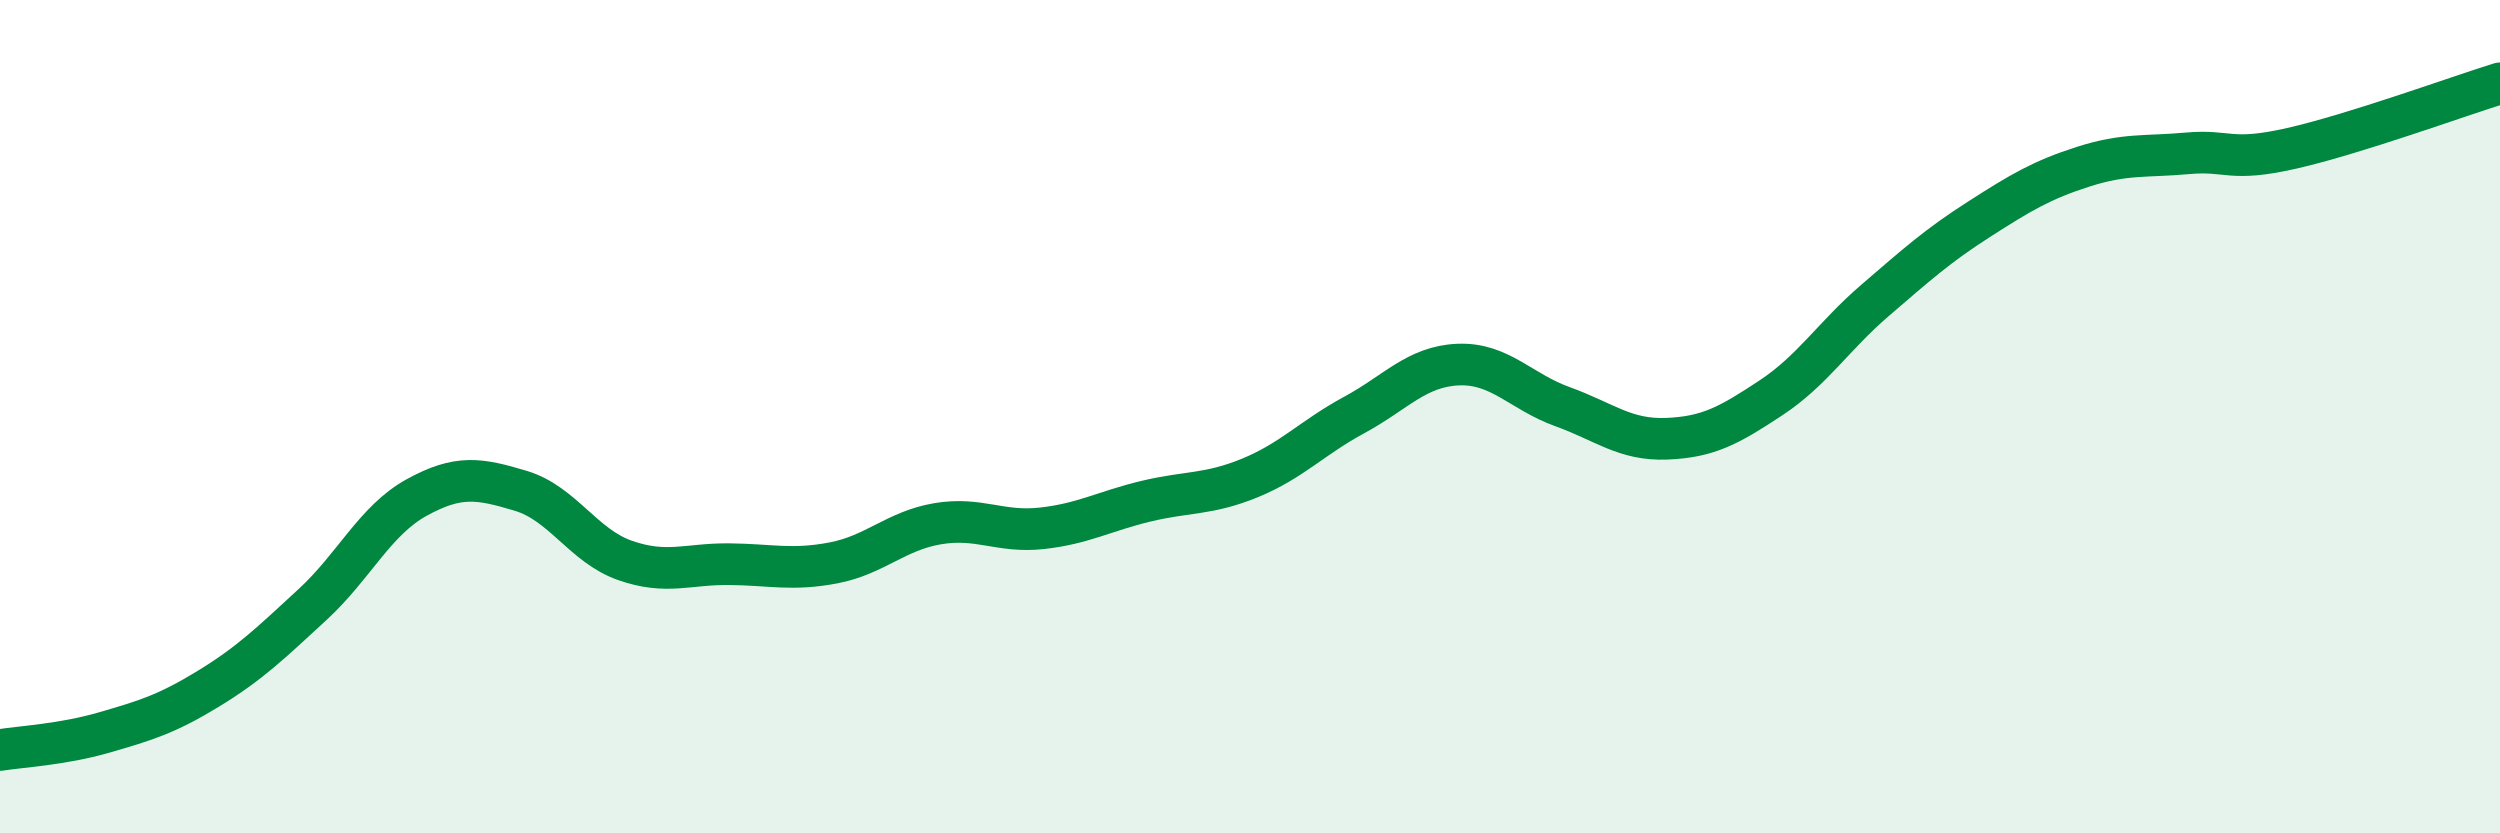
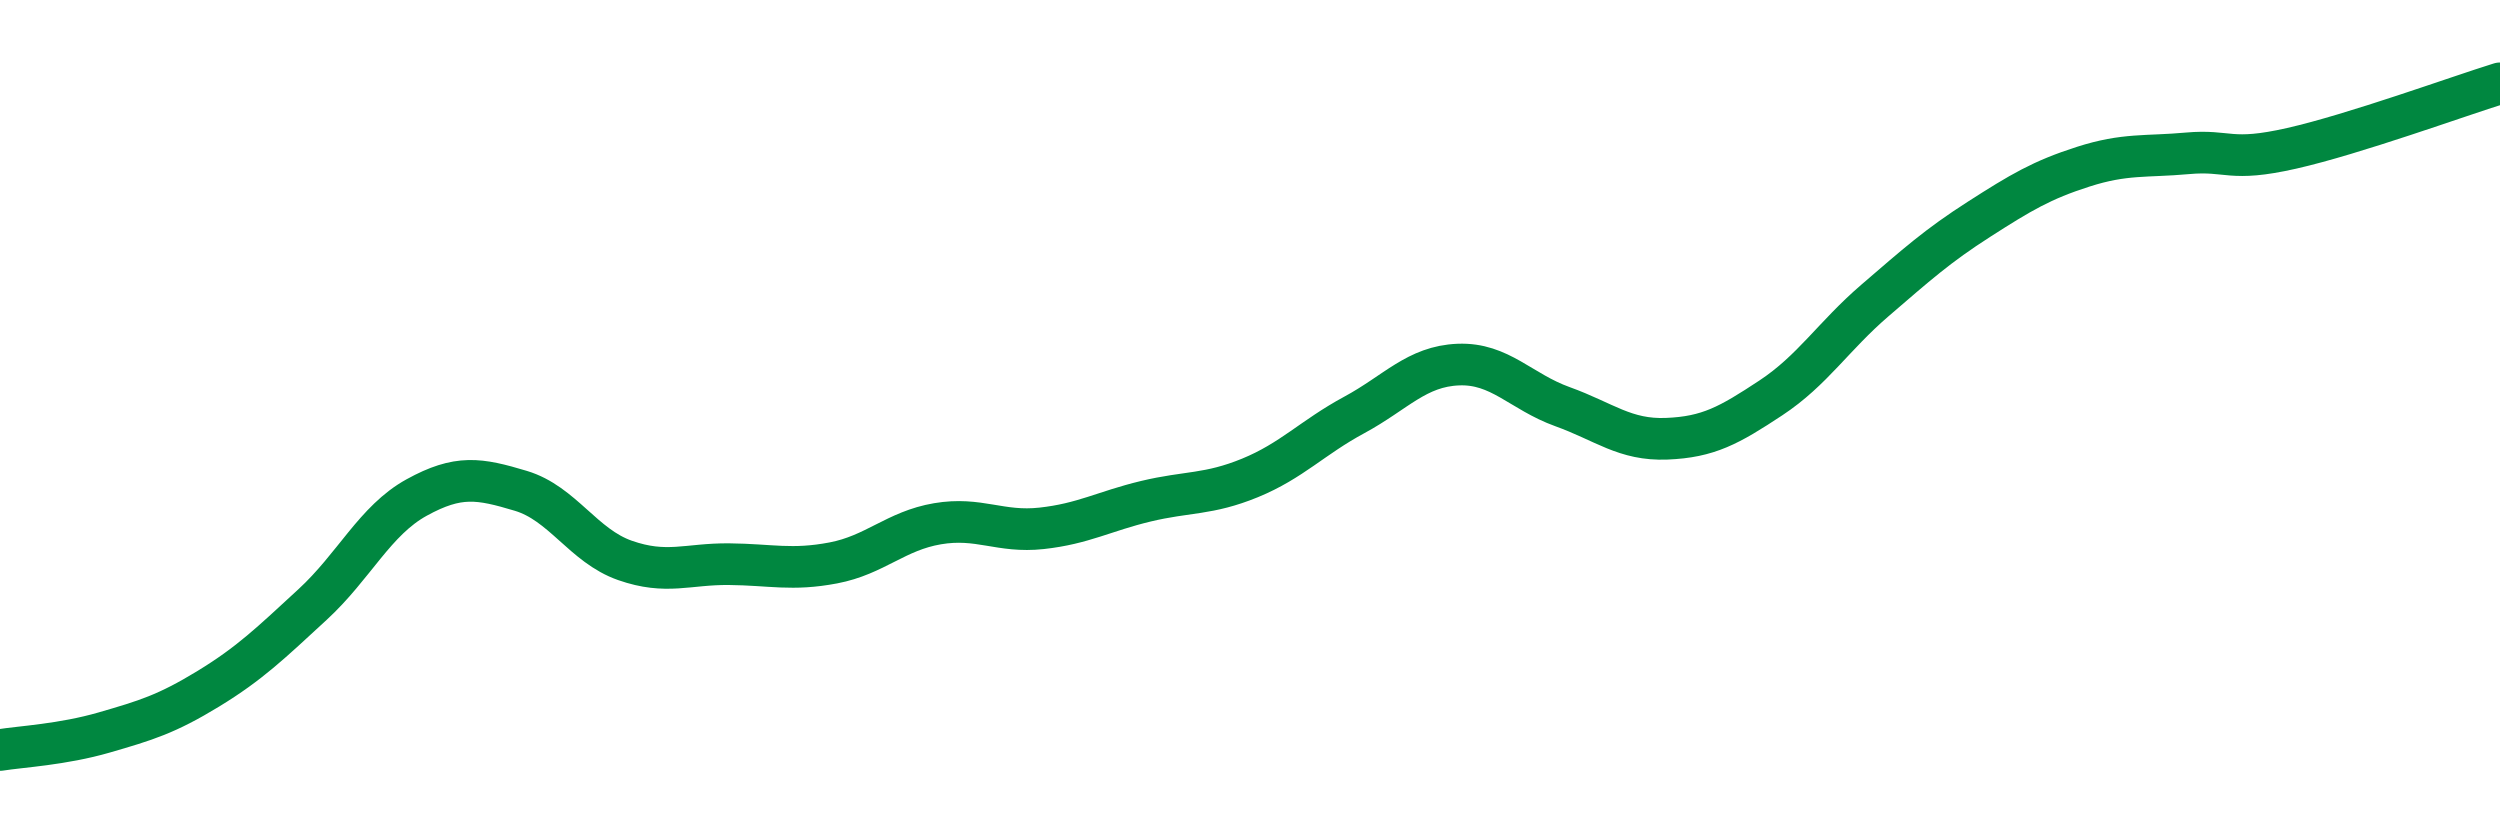
<svg xmlns="http://www.w3.org/2000/svg" width="60" height="20" viewBox="0 0 60 20">
-   <path d="M 0,18 C 0.5,17.92 1.5,17.87 2.5,17.58 C 3.5,17.29 4,17.14 5,16.53 C 6,15.92 6.5,15.43 7.5,14.51 C 8.5,13.59 9,12.49 10,11.94 C 11,11.39 11.5,11.48 12.5,11.78 C 13.5,12.08 14,13.1 15,13.45 C 16,13.8 16.5,13.53 17.5,13.54 C 18.5,13.55 19,13.7 20,13.51 C 21,13.32 21.5,12.74 22.5,12.57 C 23.5,12.4 24,12.79 25,12.68 C 26,12.57 26.5,12.27 27.5,12.03 C 28.5,11.79 29,11.88 30,11.47 C 31,11.06 31.5,10.5 32.5,9.96 C 33.5,9.42 34,8.79 35,8.75 C 36,8.71 36.5,9.4 37.5,9.76 C 38.5,10.12 39,10.57 40,10.53 C 41,10.49 41.5,10.21 42.5,9.55 C 43.5,8.89 44,8.07 45,7.21 C 46,6.35 46.5,5.9 47.5,5.26 C 48.5,4.62 49,4.32 50,4 C 51,3.68 51.5,3.77 52.5,3.68 C 53.5,3.59 53.5,3.9 55,3.56 C 56.5,3.22 59,2.31 60,2L60 20L0 20Z" fill="#008740" opacity="0.1" stroke-linecap="round" stroke-linejoin="round" />
  <path d="M 0,18 C 0.5,17.92 1.5,17.87 2.5,17.58 C 3.5,17.29 4,17.14 5,16.53 C 6,15.92 6.5,15.43 7.5,14.51 C 8.5,13.59 9,12.49 10,11.94 C 11,11.39 11.5,11.48 12.5,11.78 C 13.5,12.08 14,13.1 15,13.45 C 16,13.8 16.5,13.53 17.5,13.54 C 18.5,13.55 19,13.7 20,13.51 C 21,13.32 21.5,12.74 22.5,12.57 C 23.5,12.4 24,12.79 25,12.68 C 26,12.57 26.5,12.27 27.5,12.03 C 28.5,11.79 29,11.88 30,11.47 C 31,11.06 31.5,10.5 32.5,9.96 C 33.5,9.42 34,8.79 35,8.75 C 36,8.71 36.5,9.4 37.5,9.76 C 38.5,10.12 39,10.57 40,10.53 C 41,10.49 41.5,10.21 42.5,9.55 C 43.5,8.89 44,8.07 45,7.21 C 46,6.35 46.5,5.9 47.5,5.26 C 48.5,4.62 49,4.32 50,4 C 51,3.68 51.5,3.77 52.5,3.68 C 53.5,3.59 53.5,3.9 55,3.56 C 56.5,3.22 59,2.31 60,2" stroke="#008740" stroke-width="1" fill="none" stroke-linecap="round" stroke-linejoin="round" />
</svg>